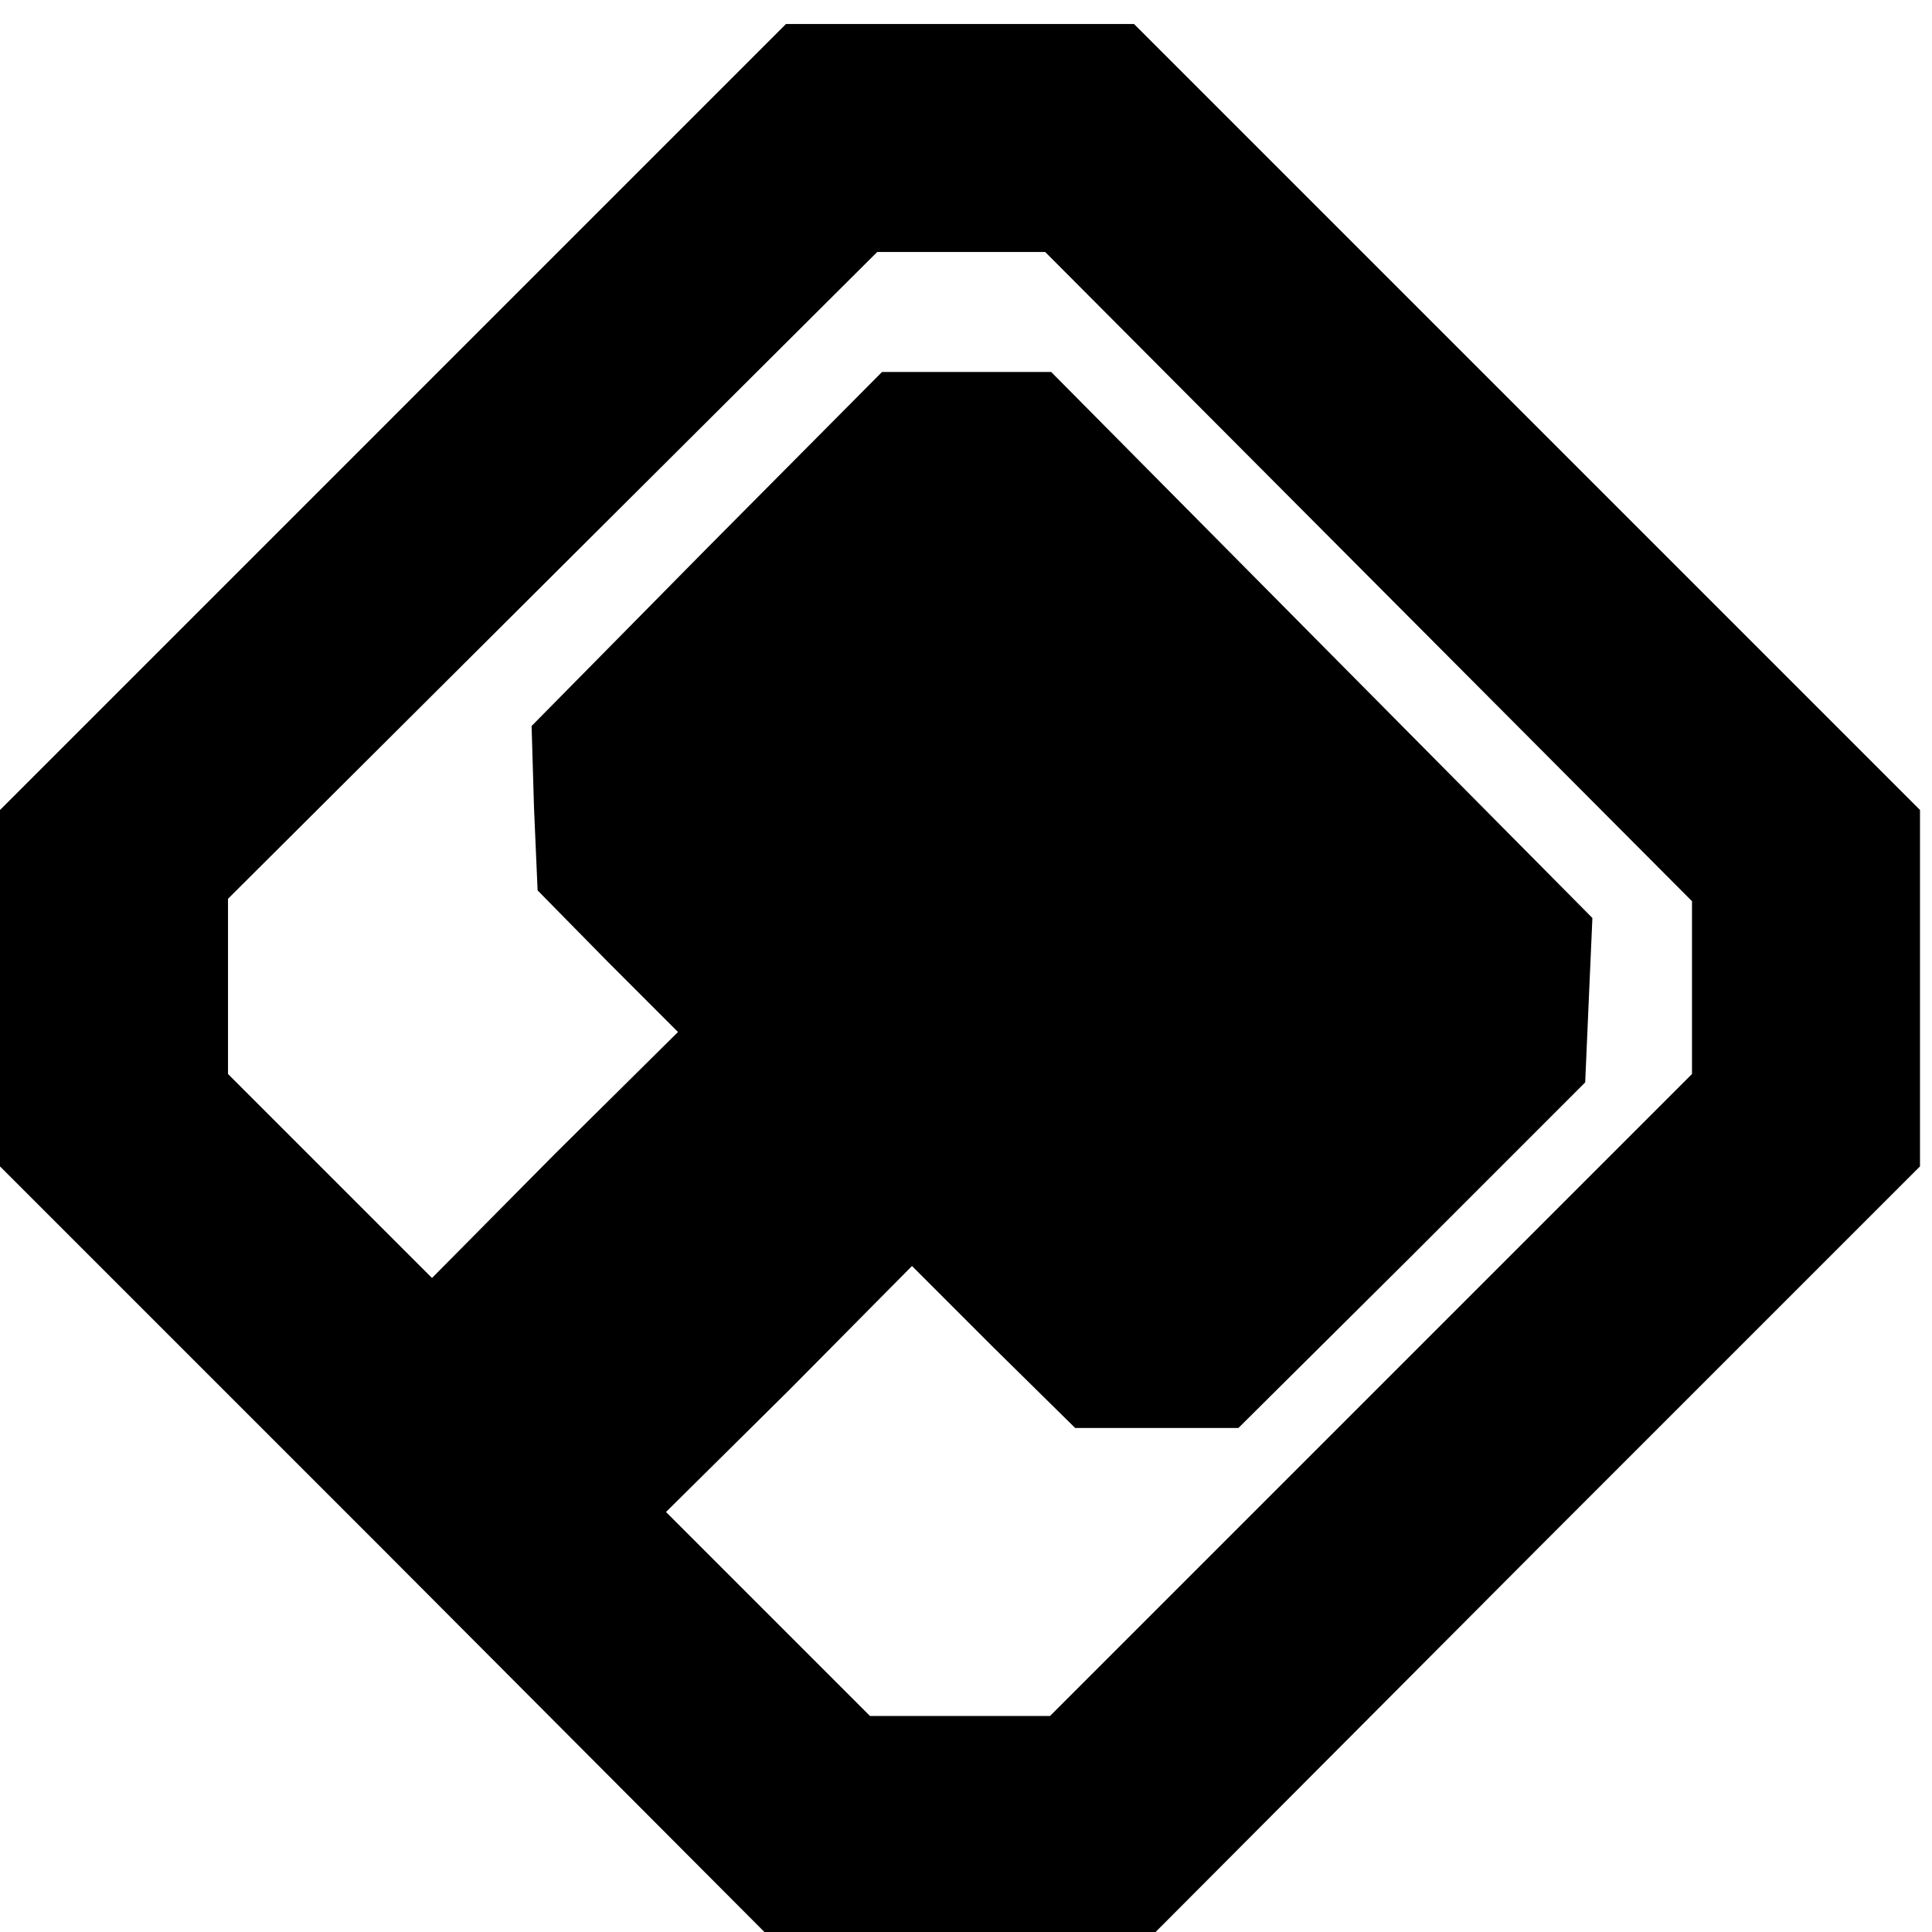
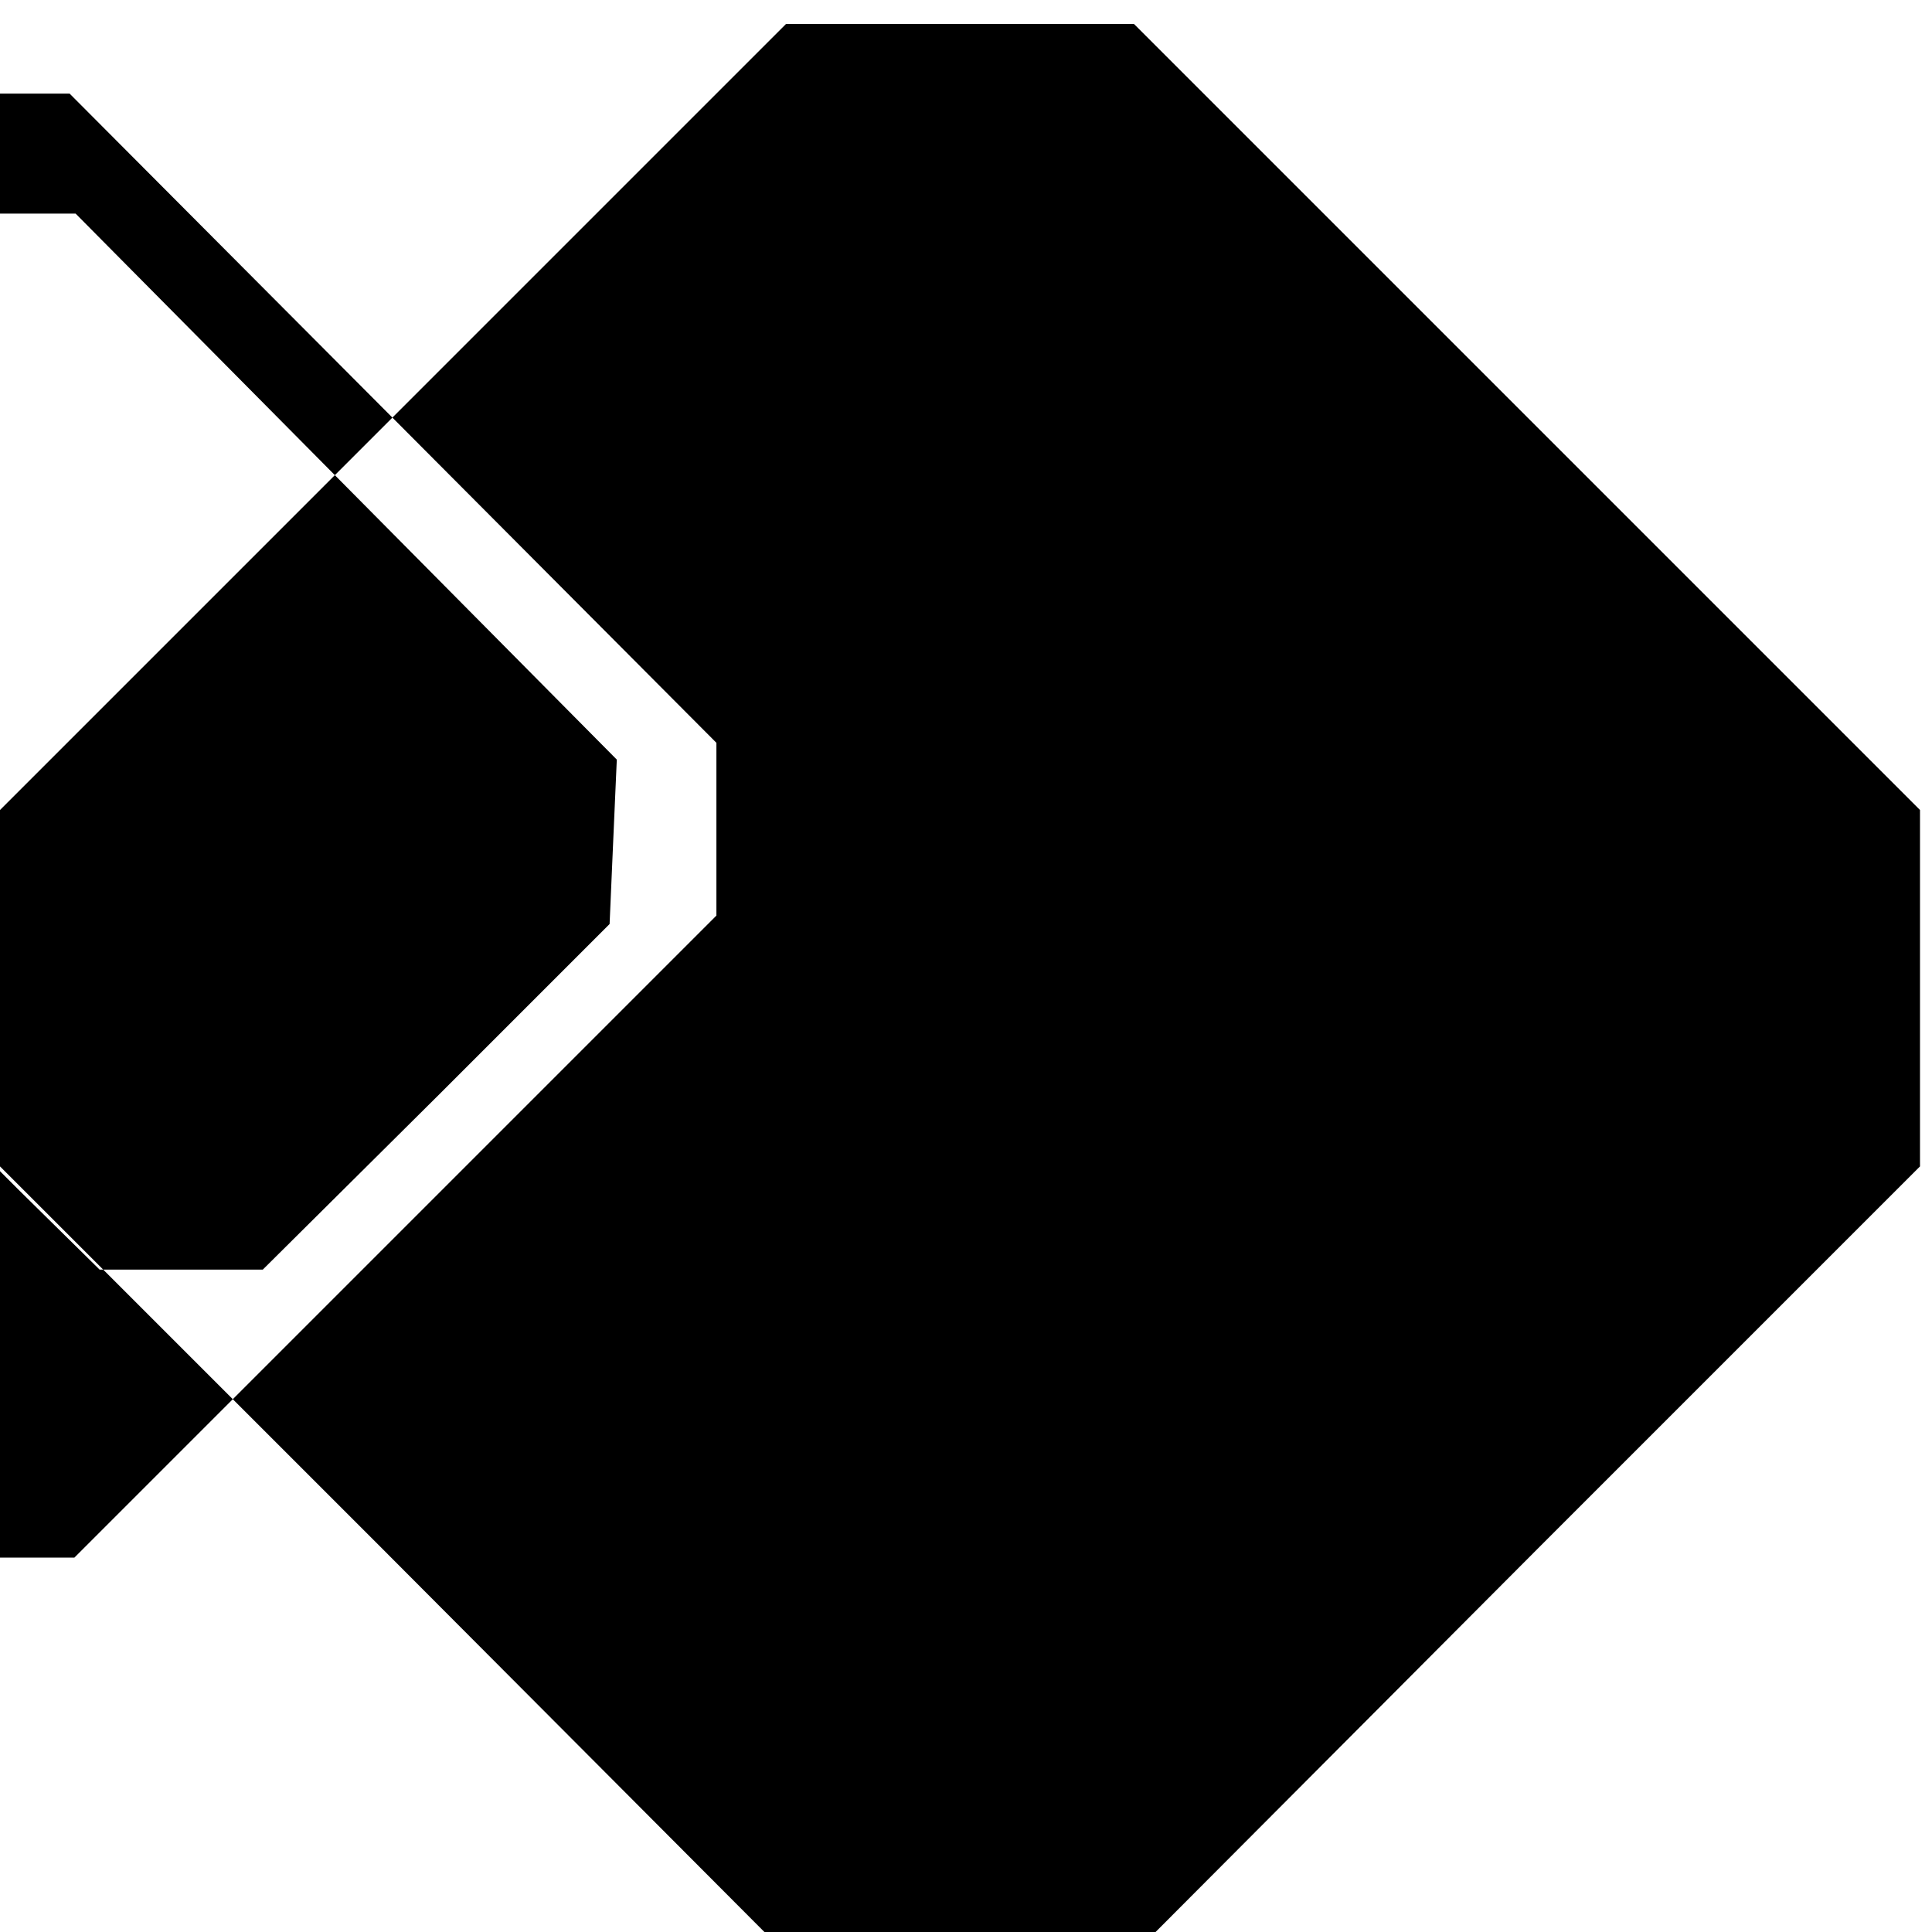
<svg xmlns="http://www.w3.org/2000/svg" version="1.0" width="161pt" height="161pt" viewBox="0 0 161 161" preserveAspectRatio="xMidYMid meet">
  <g transform="translate(0,161) scale(0.1,-0.1)" fill="#000000" stroke="none">
-     <path d="M327 1262 l-327 -327 0 -149 0 -148 319 -319 318 -319 163 0 163 0 318 319 319 319 0 148 0 149 -328 328 -327 327 -145 0 -145 0 -328 -328z m813 -132 l270 -271 0 -72 0 -72 -268 -268 -267 -267 -75 0 -75 0 -85 85 -85 85 103 102 102 103 68 -68 68 -67 68 0 68 0 145 144 144 144 3 69 3 68 -226 228 -225 227 -71 0 -70 0 -146 -147 -146 -148 2 -68 3 -69 58 -59 59 -59 -103 -102 -102 -103 -85 85 -85 85 0 73 0 73 270 269 271 270 70 0 70 0 269 -270z" />
+     <path d="M327 1262 l-327 -327 0 -149 0 -148 319 -319 318 -319 163 0 163 0 318 319 319 319 0 148 0 149 -328 328 -327 327 -145 0 -145 0 -328 -328z l270 -271 0 -72 0 -72 -268 -268 -267 -267 -75 0 -75 0 -85 85 -85 85 103 102 102 103 68 -68 68 -67 68 0 68 0 145 144 144 144 3 69 3 68 -226 228 -225 227 -71 0 -70 0 -146 -147 -146 -148 2 -68 3 -69 58 -59 59 -59 -103 -102 -102 -103 -85 85 -85 85 0 73 0 73 270 269 271 270 70 0 70 0 269 -270z" />
  </g>
</svg>